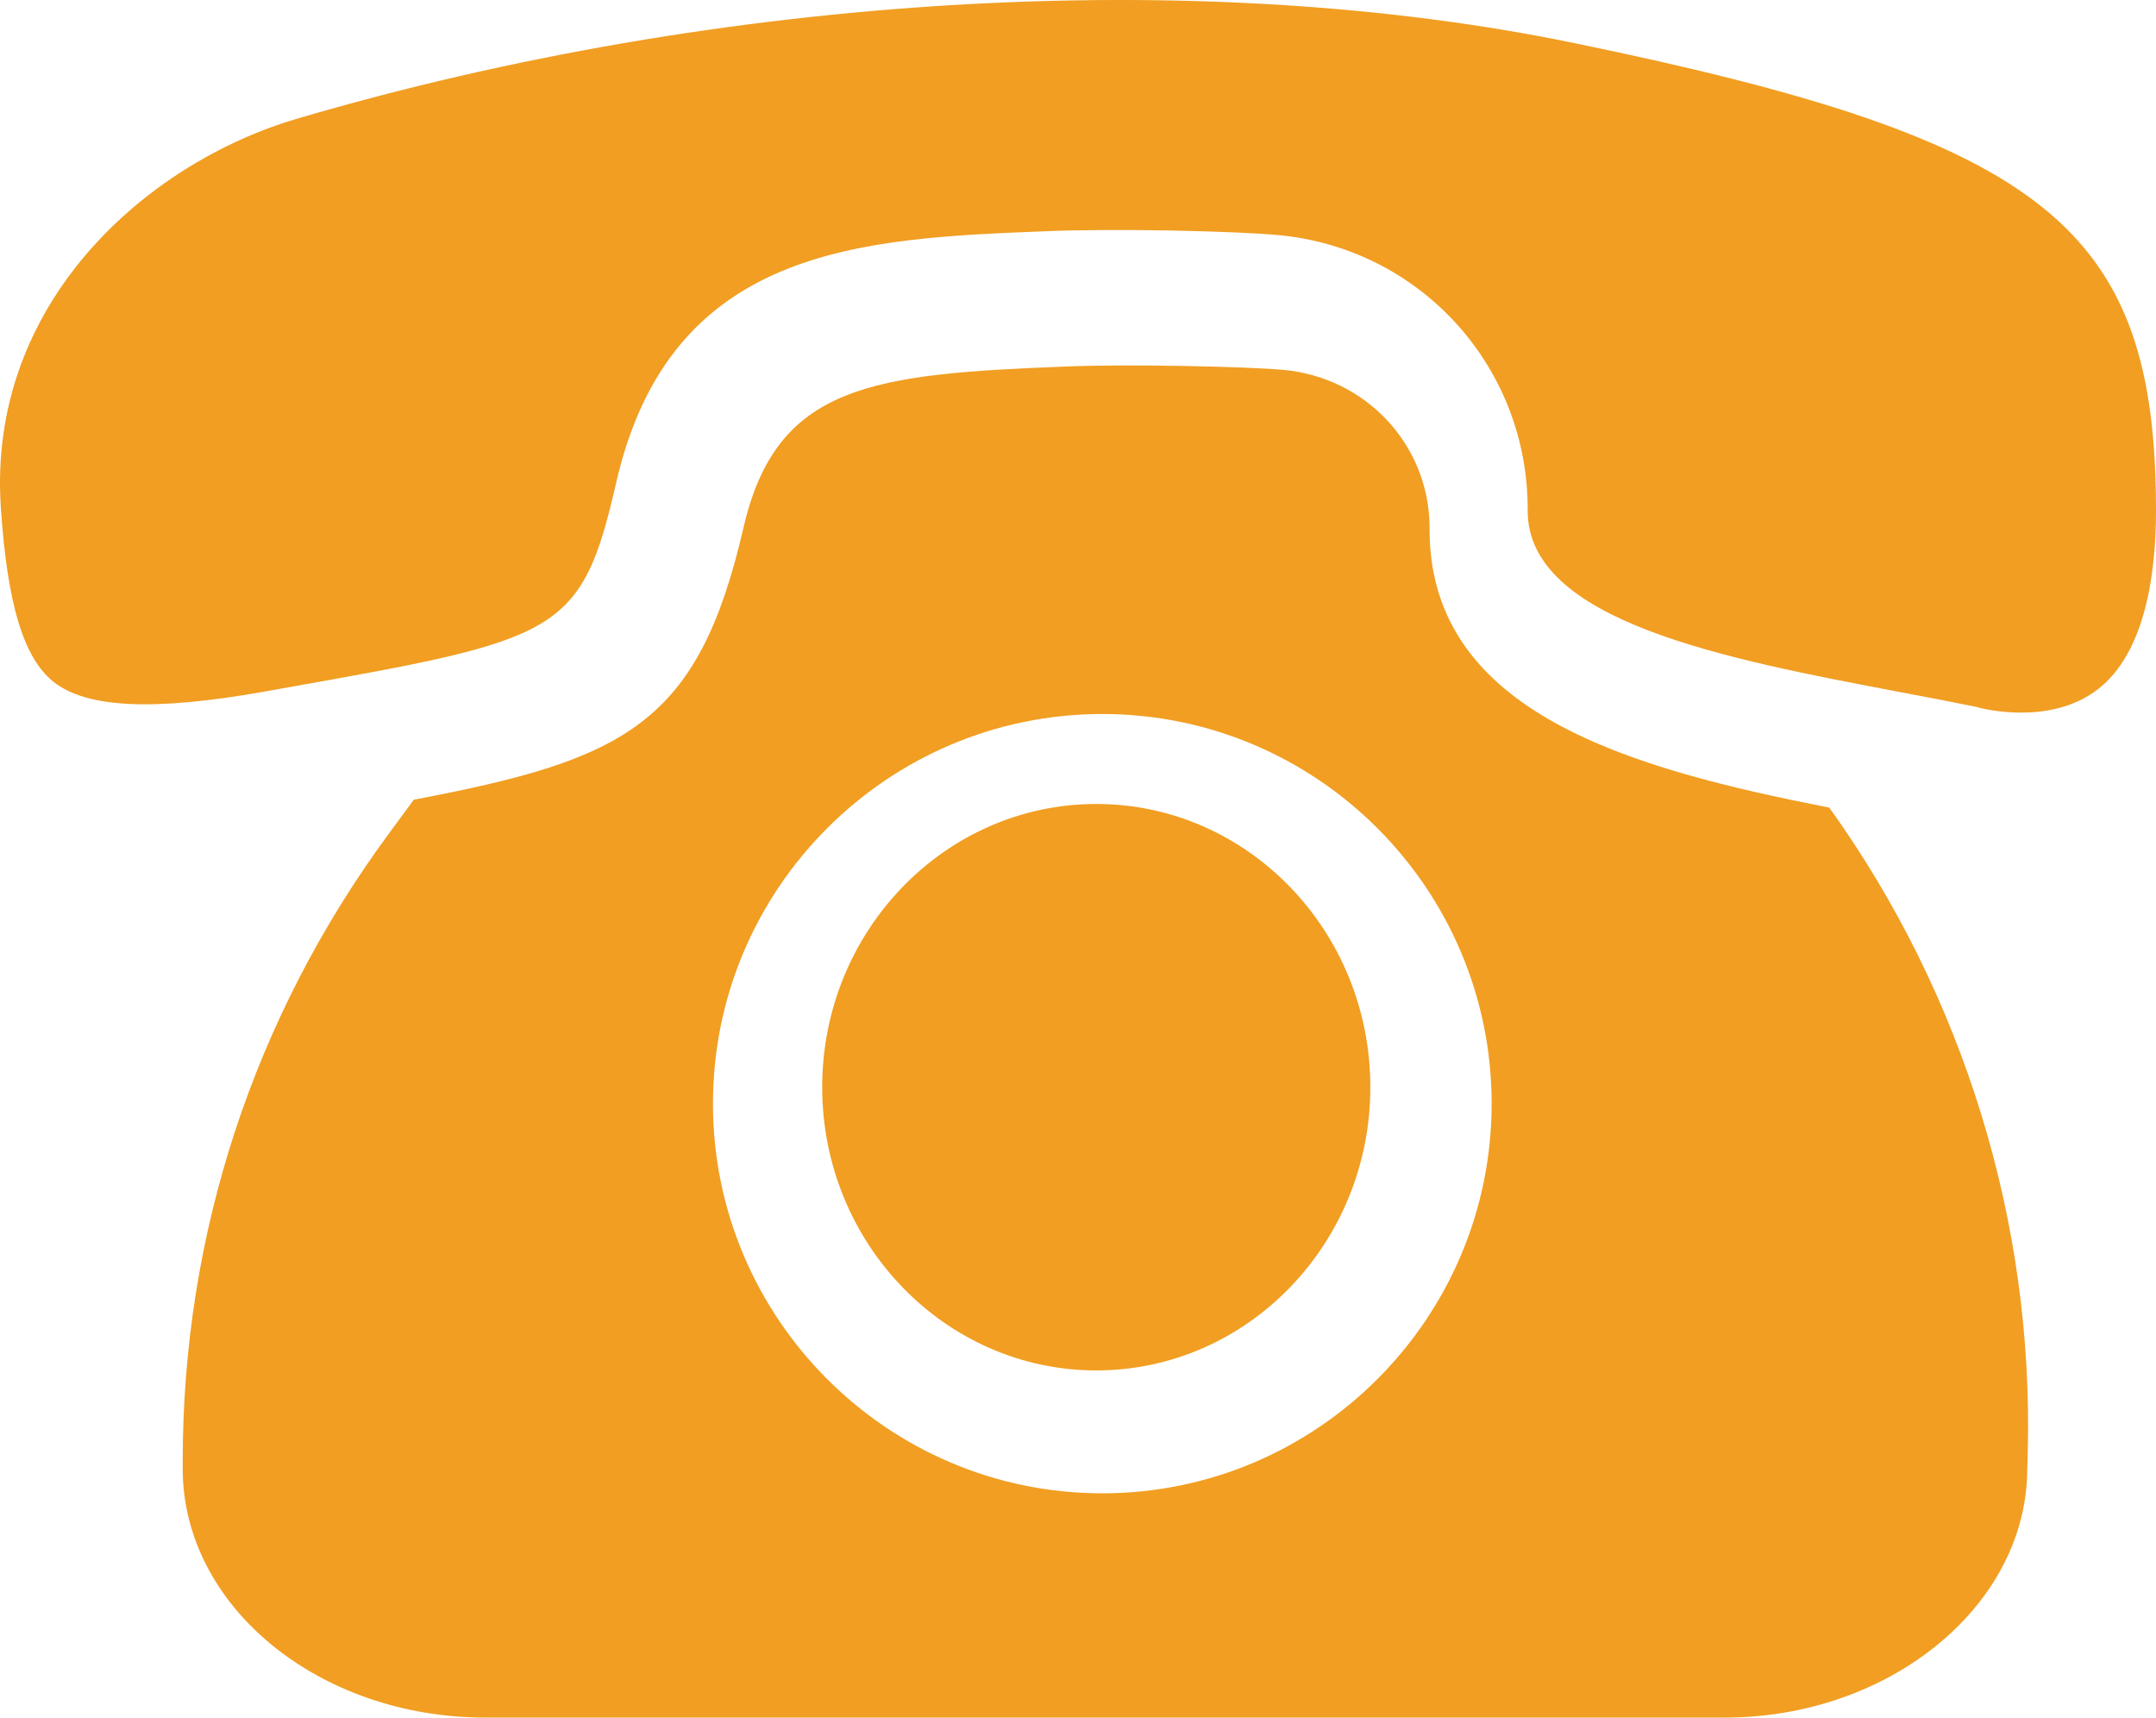
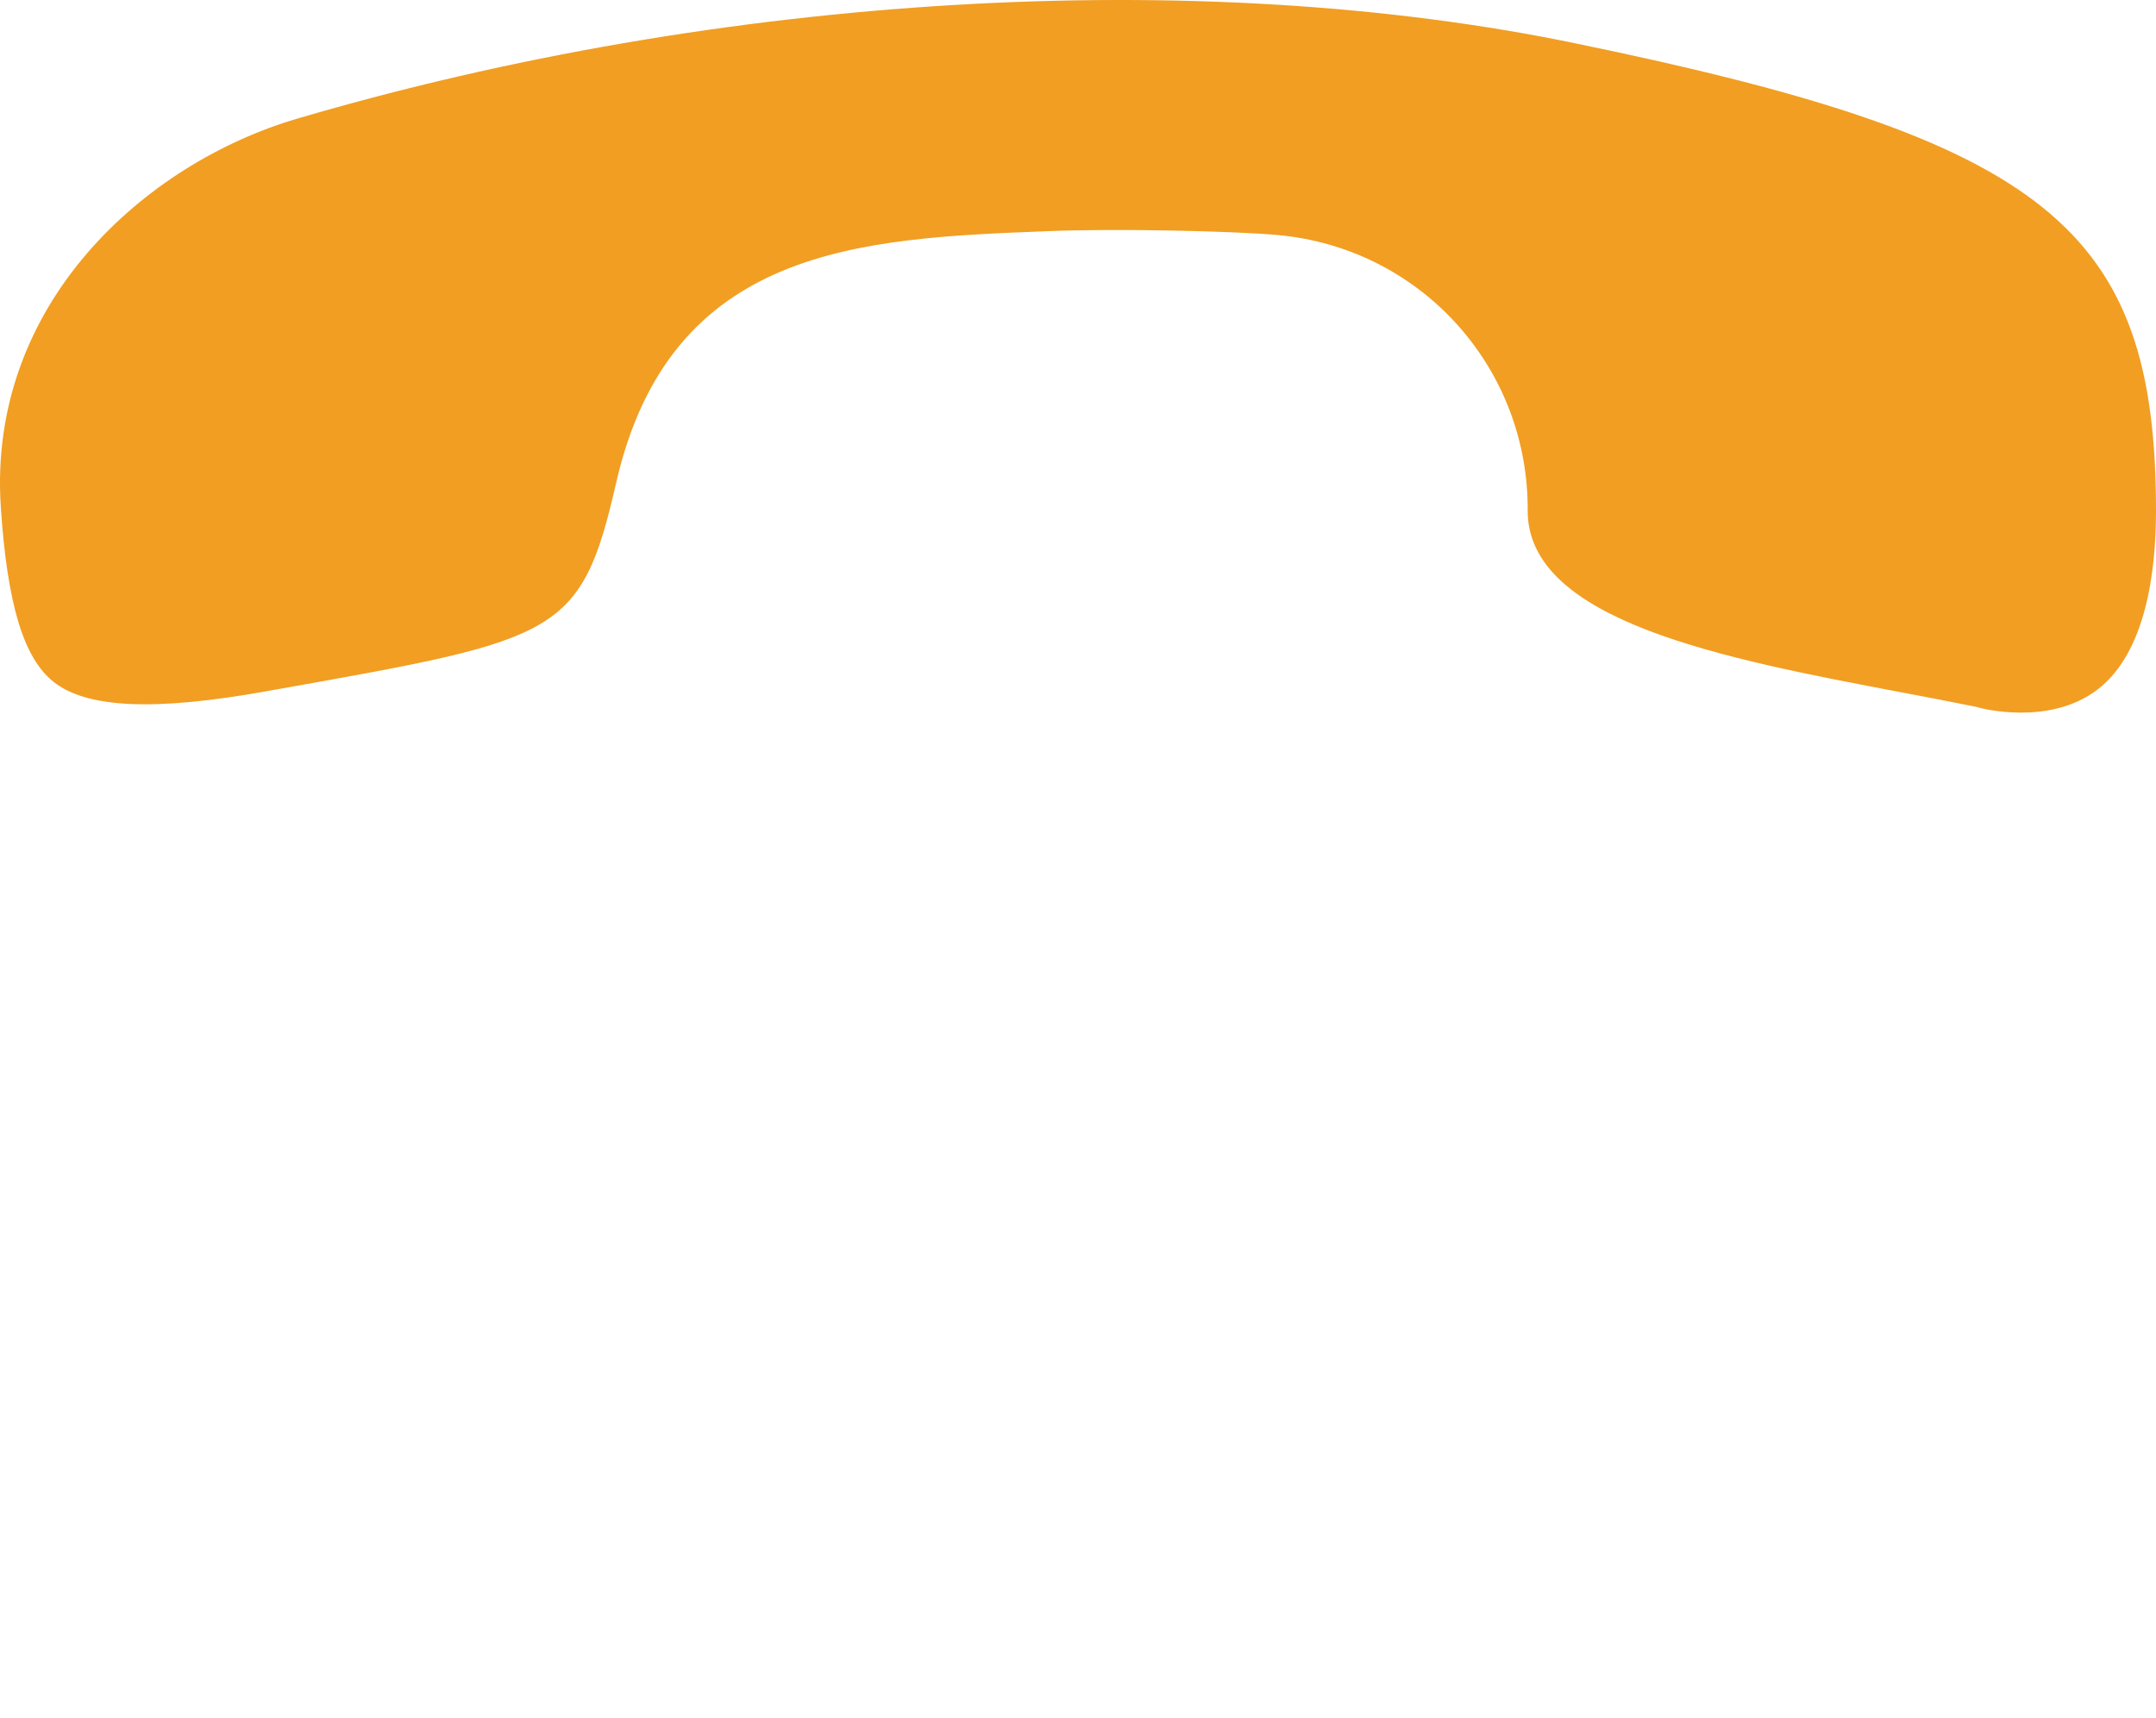
<svg xmlns="http://www.w3.org/2000/svg" width="118" height="94">
  <path fill="#F19E22" transform="translate(0 -0)" d="M118 27.955C118 31.302 117.441 35.716 114.802 37.734C112.164 39.764 108.386 38.749 108.313 38.728C108.231 38.697 108.148 38.676 108.065 38.666C106.73 38.394 105.353 38.132 103.967 37.871C94.426 36.061 83.611 34.011 83.611 27.955L83.611 27.631C83.497 19.901 77.619 13.552 69.919 12.862C67.528 12.642 60.978 12.496 57.294 12.653C47.162 13.05 36.679 13.457 33.719 26.438C31.815 34.764 30.573 34.984 15.412 37.682L14.532 37.839C8.437 38.927 4.752 38.76 2.931 37.316C1.286 36.009 0.395 33.048 0.044 27.746C-0.691 16.637 7.94 8.939 16.271 6.492C39.483 -0.338 65.614 -1.887 86.167 2.36C112.05 7.684 118 12.474 118 27.955" fill-rule="evenodd" />
-   <path fill="#F19E22" transform="translate(10 20)" d="M50.33 61.726C38.581 61.726 29.021 52.158 29.021 40.401C29.021 28.643 38.581 19.076 50.33 19.076C62.079 19.076 71.639 28.643 71.639 40.401C71.639 52.158 62.079 61.726 50.33 61.726M90.119 24.2C79.227 22.061 68.242 19.023 68.242 8.981L68.242 8.775C68.18 4.301 64.732 0.643 60.22 0.241C58.104 0.055 51.765 -0.08 48.431 0.055C37.724 0.468 32.511 1.026 30.694 8.868C28.215 19.633 24.251 21.566 12.647 23.766L11.242 25.677C3.892 35.679 0 47.529 0 59.948L0 60.382C0 67.894 7.433 74 16.57 74L84.389 74C93.32 74 100.753 68.018 100.949 60.672L100.98 59.494C101.311 46.889 97.46 34.428 90.119 24.2" fill-rule="evenodd" />
-   <path fill="#F19E22" transform="translate(45 44)" d="M30 15.5C30 24.044 23.279 31 15 31C6.731 31 0 24.044 0 15.5C0 6.945 6.731 0 15 0C23.279 0 30 6.945 30 15.5" fill-rule="evenodd" />
</svg>